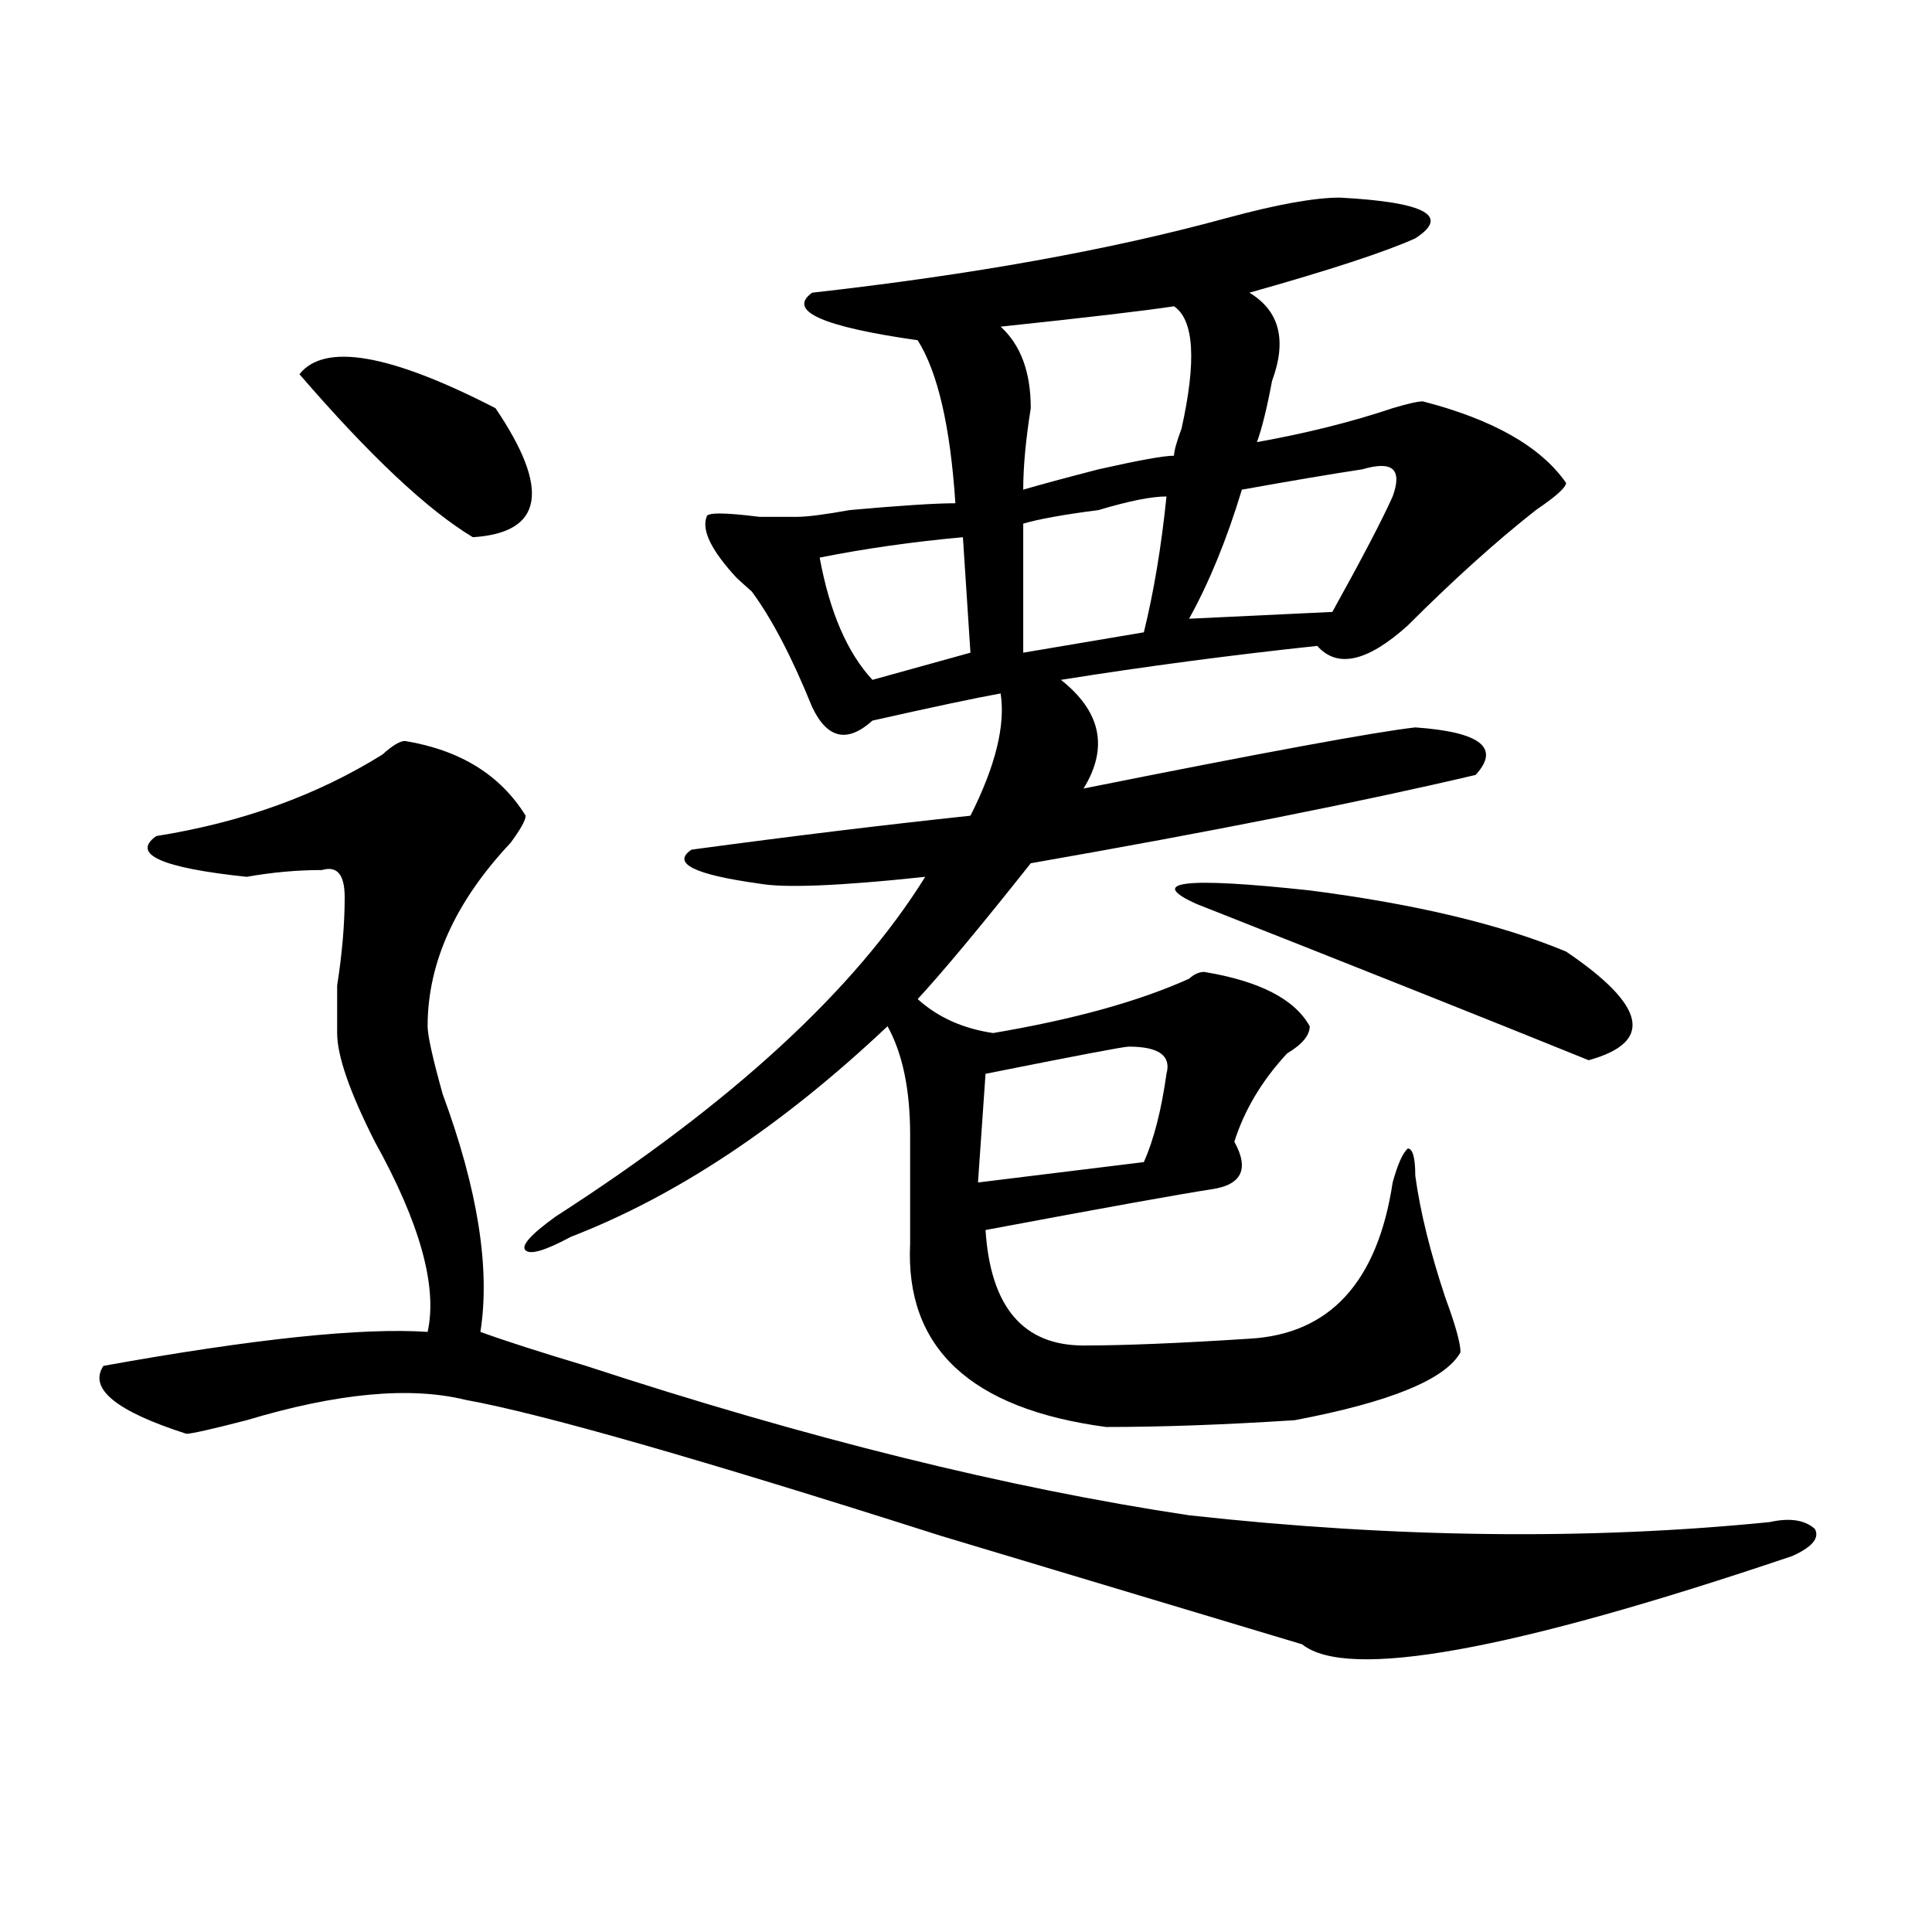
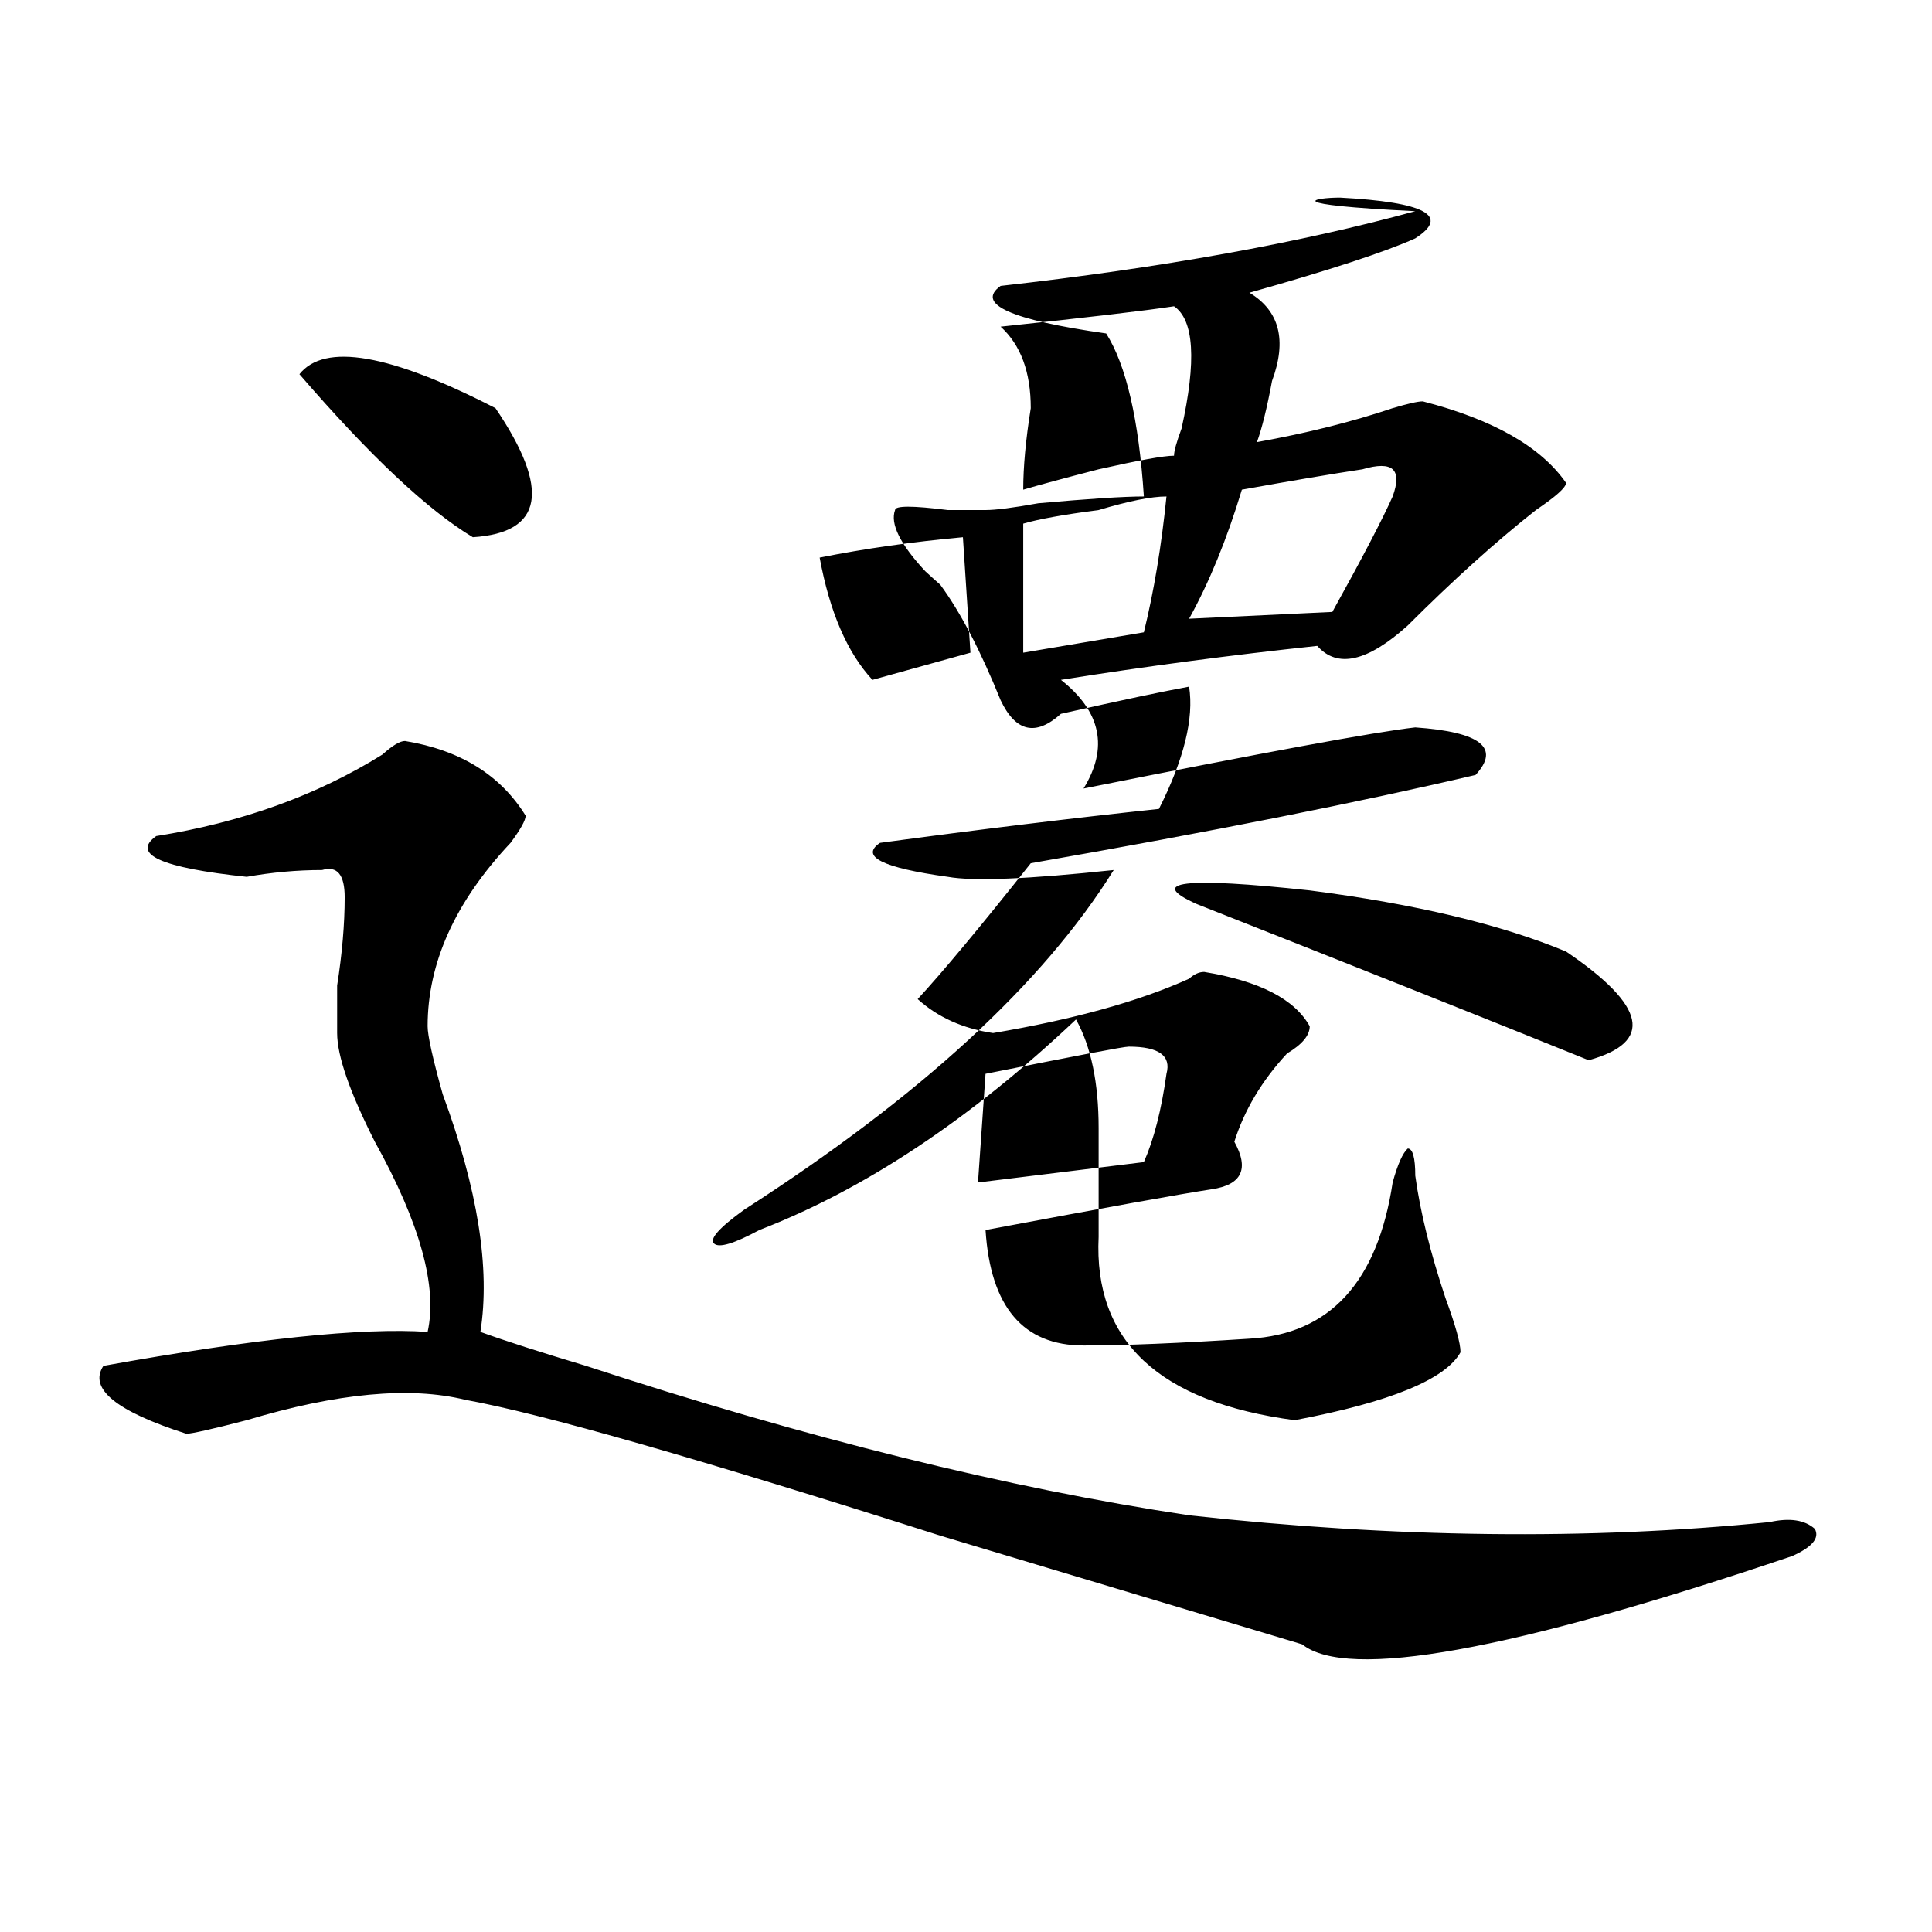
<svg xmlns="http://www.w3.org/2000/svg" version="1.1" id="图层_1" x="0px" y="0px" width="1000px" height="1000px" viewBox="0 0 1000 1000" enable-background="new 0 0 1000 1000" xml:space="preserve">
-   <path d="M209.629,383.531c28.597,4.724,49.39,17.578,62.438,38.672c0,2.362-2.622,7.031-7.805,14.063  c-28.657,30.487-42.926,62.128-42.926,94.922c0,4.724,2.562,16.425,7.805,35.156c18.171,49.219,24.694,90.253,19.512,123.047  c12.987,4.724,31.219,10.547,54.633,17.578c114.448,37.519,218.531,63.281,312.188,77.344  c106.644,11.755,206.824,12.909,300.48,3.516c10.365-2.308,18.17-1.153,23.414,3.516c2.561,4.724-1.342,9.394-11.707,14.063  c-145.729,49.219-230.238,64.435-253.652,45.703c-39.023-11.756-101.461-30.487-187.313-56.25  c-124.875-39.825-206.824-63.281-245.848-70.313c-28.657-7.031-66.34-3.516-113.168,10.547c-18.231,4.724-28.657,7.031-31.219,7.031  c-36.462-11.7-50.73-23.401-42.926-35.156c78.047-14.063,133.96-19.886,167.801-17.578c5.183-23.401-3.902-56.25-27.316-98.438  c-13.048-25.763-19.512-44.495-19.512-56.25c0-4.669,0-12.854,0-24.609c2.562-16.37,3.902-31.641,3.902-45.703  c0-11.7-3.902-16.37-11.707-14.063c-13.048,0-26.036,1.208-39.023,3.516c-44.267-4.669-59.876-11.7-46.828-21.094  c44.206-7.031,83.229-21.094,117.07-42.188C203.104,385.894,207.007,383.531,209.629,383.531z M154.996,193.688  c12.987-16.37,46.828-10.547,101.461,17.578c28.597,42.188,24.694,64.489-11.707,66.797  C221.336,264,191.397,235.875,154.996,193.688z M693.52,102.281c44.206,2.362,57.193,9.393,39.023,21.094  c-15.609,7.031-44.268,16.424-85.852,28.125c15.609,9.393,19.512,24.609,11.707,45.703c-2.622,14.063-5.244,24.609-7.805,31.641  c25.975-4.669,49.389-10.547,70.242-17.578c7.805-2.308,12.987-3.516,15.609-3.516c36.401,9.394,61.096,23.456,74.145,42.188  c0,2.362-5.244,7.031-15.609,14.063c-20.854,16.425-42.926,36.364-66.34,59.766c-20.854,18.786-36.463,22.302-46.828,10.547  c-44.268,4.724-88.474,10.547-132.68,17.578c20.792,16.425,24.694,35.156,11.707,56.25c93.656-18.731,150.85-29.278,171.703-31.641  c33.779,2.362,44.206,10.547,31.219,24.609c-59.877,14.063-136.582,29.333-230.238,45.703  c-26.036,32.849-45.548,56.25-58.535,70.313c10.365,9.394,23.414,15.271,39.023,17.578c41.584-7.031,75.425-16.37,101.461-28.125  c2.561-2.308,5.183-3.516,7.805-3.516c28.597,4.724,46.828,14.063,54.633,28.125c0,4.724-3.902,9.394-11.707,14.063  c-13.049,14.063-22.134,29.333-27.316,45.703c7.805,14.063,3.902,22.302-11.707,24.609c-15.609,2.362-54.633,9.394-117.07,21.094  c2.561,39.88,19.512,59.766,50.73,59.766c20.792,0,49.389-1.153,85.852-3.516c41.584-2.308,66.34-29.278,74.145-80.859  c2.561-9.339,5.183-15.216,7.805-17.578c2.561,0,3.902,4.724,3.902,14.063c2.561,18.786,7.805,39.88,15.609,63.281  c5.183,14.063,7.805,23.456,7.805,28.125c-7.805,14.063-36.463,25.817-85.852,35.156c-36.463,2.362-68.962,3.516-97.559,3.516  c-70.242-9.339-104.083-40.979-101.461-94.922c0-21.094,0-39.825,0-56.25c0-23.401-3.902-42.188-11.707-56.25  c-54.633,51.581-109.266,87.891-163.898,108.984c-13.048,7.031-20.853,9.394-23.414,7.031c-2.622-2.308,2.562-8.185,15.609-17.578  c91.034-58.558,154.752-117.169,191.215-175.781c-44.268,4.724-72.864,5.878-85.852,3.516  c-33.841-4.669-45.548-10.547-35.121-17.578c52.011-7.031,100.119-12.854,144.387-17.578c12.987-25.763,18.17-46.856,15.609-63.281  c-13.049,2.362-35.121,7.031-66.34,14.063c-13.049,11.755-23.414,9.394-31.219-7.031c-10.427-25.763-20.854-45.703-31.219-59.766  c-2.622-2.308-5.244-4.669-7.805-7.031c-13.049-14.063-18.231-24.609-15.609-31.641c0-2.308,9.085-2.308,27.316,0  c10.365,0,16.89,0,19.512,0c5.183,0,14.268-1.153,27.316-3.516c25.975-2.308,44.206-3.516,54.633-3.516  c-2.622-39.825-9.146-67.95-19.512-84.375c-49.45-7.031-67.682-15.216-54.633-24.609c83.229-9.339,154.752-22.248,214.629-38.672  C660.959,105.797,680.471,102.281,693.52,102.281z M498.402,278.063c-26.036,2.362-50.73,5.878-74.145,10.547  c5.183,28.125,14.268,49.219,27.316,63.281l50.73-14.063L498.402,278.063z M584.254,541.734c-2.622,0-27.316,4.724-74.145,14.063  l-3.902,56.25l85.852-10.547c5.183-11.7,9.085-26.917,11.707-45.703C606.326,546.458,599.863,541.734,584.254,541.734z   M607.668,158.531c-15.609,2.362-45.548,5.877-89.754,10.547c10.365,9.394,15.609,23.456,15.609,42.188  c-2.622,16.425-3.902,30.487-3.902,42.188c7.805-2.308,20.792-5.823,39.023-10.547c20.792-4.669,33.779-7.031,39.023-7.031  c0-2.308,1.28-7.031,3.902-14.063C619.375,186.656,618.033,165.563,607.668,158.531z M603.766,256.969  c-7.805,0-19.512,2.362-35.121,7.031c-18.231,2.362-31.219,4.724-39.023,7.031v66.797l62.438-10.547  C597.241,306.188,601.144,282.786,603.766,256.969z M619.375,467.906c-26.036-11.7-6.524-14.063,58.535-7.031  c54.633,7.031,98.839,17.578,132.68,31.641c41.584,28.125,45.486,46.911,11.707,56.25  C770.225,527.672,702.604,500.755,619.375,467.906z M720.836,256.969c2.561-7.031,2.561-11.7,0-14.063  c-2.622-2.308-7.805-2.308-15.609,0c-15.609,2.362-36.463,5.878-62.438,10.547c-7.805,25.817-16.951,48.065-27.316,66.797  l74.145-3.516C705.227,288.609,715.592,268.724,720.836,256.969z" />
+   <path d="M209.629,383.531c28.597,4.724,49.39,17.578,62.438,38.672c0,2.362-2.622,7.031-7.805,14.063  c-28.657,30.487-42.926,62.128-42.926,94.922c0,4.724,2.562,16.425,7.805,35.156c18.171,49.219,24.694,90.253,19.512,123.047  c12.987,4.724,31.219,10.547,54.633,17.578c114.448,37.519,218.531,63.281,312.188,77.344  c106.644,11.755,206.824,12.909,300.48,3.516c10.365-2.308,18.17-1.153,23.414,3.516c2.561,4.724-1.342,9.394-11.707,14.063  c-145.729,49.219-230.238,64.435-253.652,45.703c-39.023-11.756-101.461-30.487-187.313-56.25  c-124.875-39.825-206.824-63.281-245.848-70.313c-28.657-7.031-66.34-3.516-113.168,10.547c-18.231,4.724-28.657,7.031-31.219,7.031  c-36.462-11.7-50.73-23.401-42.926-35.156c78.047-14.063,133.96-19.886,167.801-17.578c5.183-23.401-3.902-56.25-27.316-98.438  c-13.048-25.763-19.512-44.495-19.512-56.25c0-4.669,0-12.854,0-24.609c2.562-16.37,3.902-31.641,3.902-45.703  c0-11.7-3.902-16.37-11.707-14.063c-13.048,0-26.036,1.208-39.023,3.516c-44.267-4.669-59.876-11.7-46.828-21.094  c44.206-7.031,83.229-21.094,117.07-42.188C203.104,385.894,207.007,383.531,209.629,383.531z M154.996,193.688  c12.987-16.37,46.828-10.547,101.461,17.578c28.597,42.188,24.694,64.489-11.707,66.797  C221.336,264,191.397,235.875,154.996,193.688z M693.52,102.281c44.206,2.362,57.193,9.393,39.023,21.094  c-15.609,7.031-44.268,16.424-85.852,28.125c15.609,9.393,19.512,24.609,11.707,45.703c-2.622,14.063-5.244,24.609-7.805,31.641  c25.975-4.669,49.389-10.547,70.242-17.578c7.805-2.308,12.987-3.516,15.609-3.516c36.401,9.394,61.096,23.456,74.145,42.188  c0,2.362-5.244,7.031-15.609,14.063c-20.854,16.425-42.926,36.364-66.34,59.766c-20.854,18.786-36.463,22.302-46.828,10.547  c-44.268,4.724-88.474,10.547-132.68,17.578c20.792,16.425,24.694,35.156,11.707,56.25c93.656-18.731,150.85-29.278,171.703-31.641  c33.779,2.362,44.206,10.547,31.219,24.609c-59.877,14.063-136.582,29.333-230.238,45.703  c-26.036,32.849-45.548,56.25-58.535,70.313c10.365,9.394,23.414,15.271,39.023,17.578c41.584-7.031,75.425-16.37,101.461-28.125  c2.561-2.308,5.183-3.516,7.805-3.516c28.597,4.724,46.828,14.063,54.633,28.125c0,4.724-3.902,9.394-11.707,14.063  c-13.049,14.063-22.134,29.333-27.316,45.703c7.805,14.063,3.902,22.302-11.707,24.609c-15.609,2.362-54.633,9.394-117.07,21.094  c2.561,39.88,19.512,59.766,50.73,59.766c20.792,0,49.389-1.153,85.852-3.516c41.584-2.308,66.34-29.278,74.145-80.859  c2.561-9.339,5.183-15.216,7.805-17.578c2.561,0,3.902,4.724,3.902,14.063c2.561,18.786,7.805,39.88,15.609,63.281  c5.183,14.063,7.805,23.456,7.805,28.125c-7.805,14.063-36.463,25.817-85.852,35.156c-70.242-9.339-104.083-40.979-101.461-94.922c0-21.094,0-39.825,0-56.25c0-23.401-3.902-42.188-11.707-56.25  c-54.633,51.581-109.266,87.891-163.898,108.984c-13.048,7.031-20.853,9.394-23.414,7.031c-2.622-2.308,2.562-8.185,15.609-17.578  c91.034-58.558,154.752-117.169,191.215-175.781c-44.268,4.724-72.864,5.878-85.852,3.516  c-33.841-4.669-45.548-10.547-35.121-17.578c52.011-7.031,100.119-12.854,144.387-17.578c12.987-25.763,18.17-46.856,15.609-63.281  c-13.049,2.362-35.121,7.031-66.34,14.063c-13.049,11.755-23.414,9.394-31.219-7.031c-10.427-25.763-20.854-45.703-31.219-59.766  c-2.622-2.308-5.244-4.669-7.805-7.031c-13.049-14.063-18.231-24.609-15.609-31.641c0-2.308,9.085-2.308,27.316,0  c10.365,0,16.89,0,19.512,0c5.183,0,14.268-1.153,27.316-3.516c25.975-2.308,44.206-3.516,54.633-3.516  c-2.622-39.825-9.146-67.95-19.512-84.375c-49.45-7.031-67.682-15.216-54.633-24.609c83.229-9.339,154.752-22.248,214.629-38.672  C660.959,105.797,680.471,102.281,693.52,102.281z M498.402,278.063c-26.036,2.362-50.73,5.878-74.145,10.547  c5.183,28.125,14.268,49.219,27.316,63.281l50.73-14.063L498.402,278.063z M584.254,541.734c-2.622,0-27.316,4.724-74.145,14.063  l-3.902,56.25l85.852-10.547c5.183-11.7,9.085-26.917,11.707-45.703C606.326,546.458,599.863,541.734,584.254,541.734z   M607.668,158.531c-15.609,2.362-45.548,5.877-89.754,10.547c10.365,9.394,15.609,23.456,15.609,42.188  c-2.622,16.425-3.902,30.487-3.902,42.188c7.805-2.308,20.792-5.823,39.023-10.547c20.792-4.669,33.779-7.031,39.023-7.031  c0-2.308,1.28-7.031,3.902-14.063C619.375,186.656,618.033,165.563,607.668,158.531z M603.766,256.969  c-7.805,0-19.512,2.362-35.121,7.031c-18.231,2.362-31.219,4.724-39.023,7.031v66.797l62.438-10.547  C597.241,306.188,601.144,282.786,603.766,256.969z M619.375,467.906c-26.036-11.7-6.524-14.063,58.535-7.031  c54.633,7.031,98.839,17.578,132.68,31.641c41.584,28.125,45.486,46.911,11.707,56.25  C770.225,527.672,702.604,500.755,619.375,467.906z M720.836,256.969c2.561-7.031,2.561-11.7,0-14.063  c-2.622-2.308-7.805-2.308-15.609,0c-15.609,2.362-36.463,5.878-62.438,10.547c-7.805,25.817-16.951,48.065-27.316,66.797  l74.145-3.516C705.227,288.609,715.592,268.724,720.836,256.969z" />
</svg>